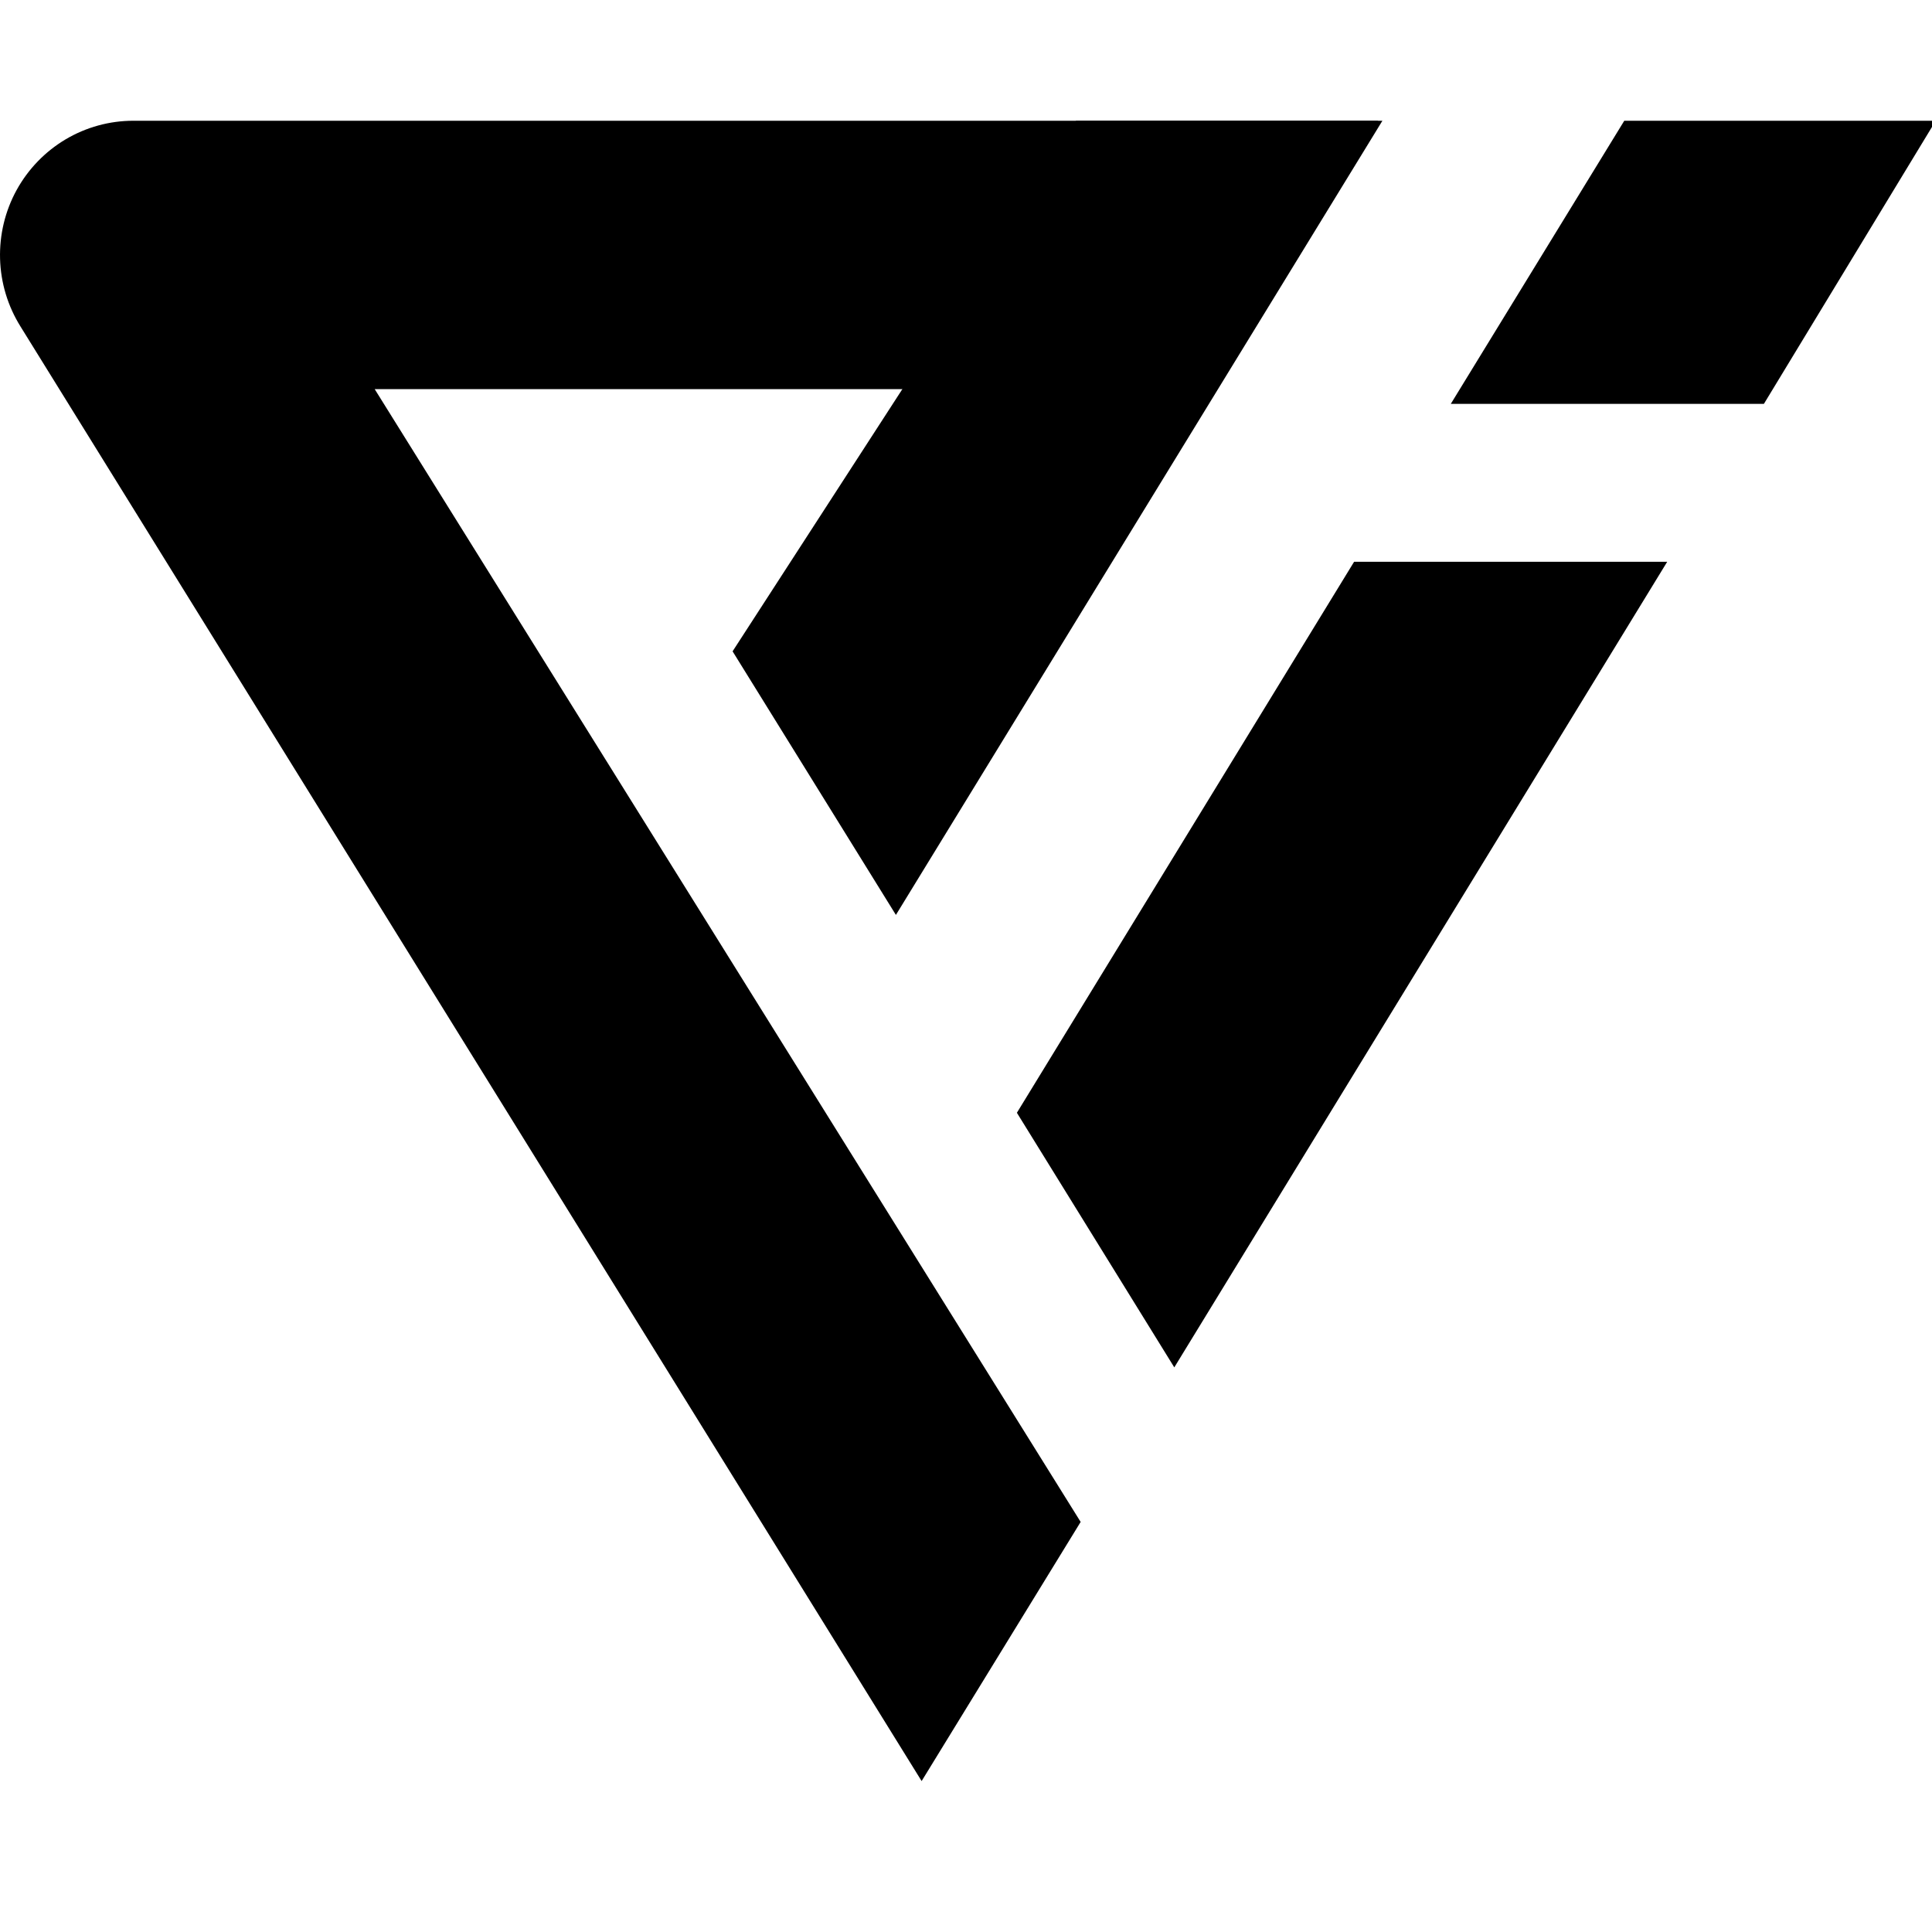
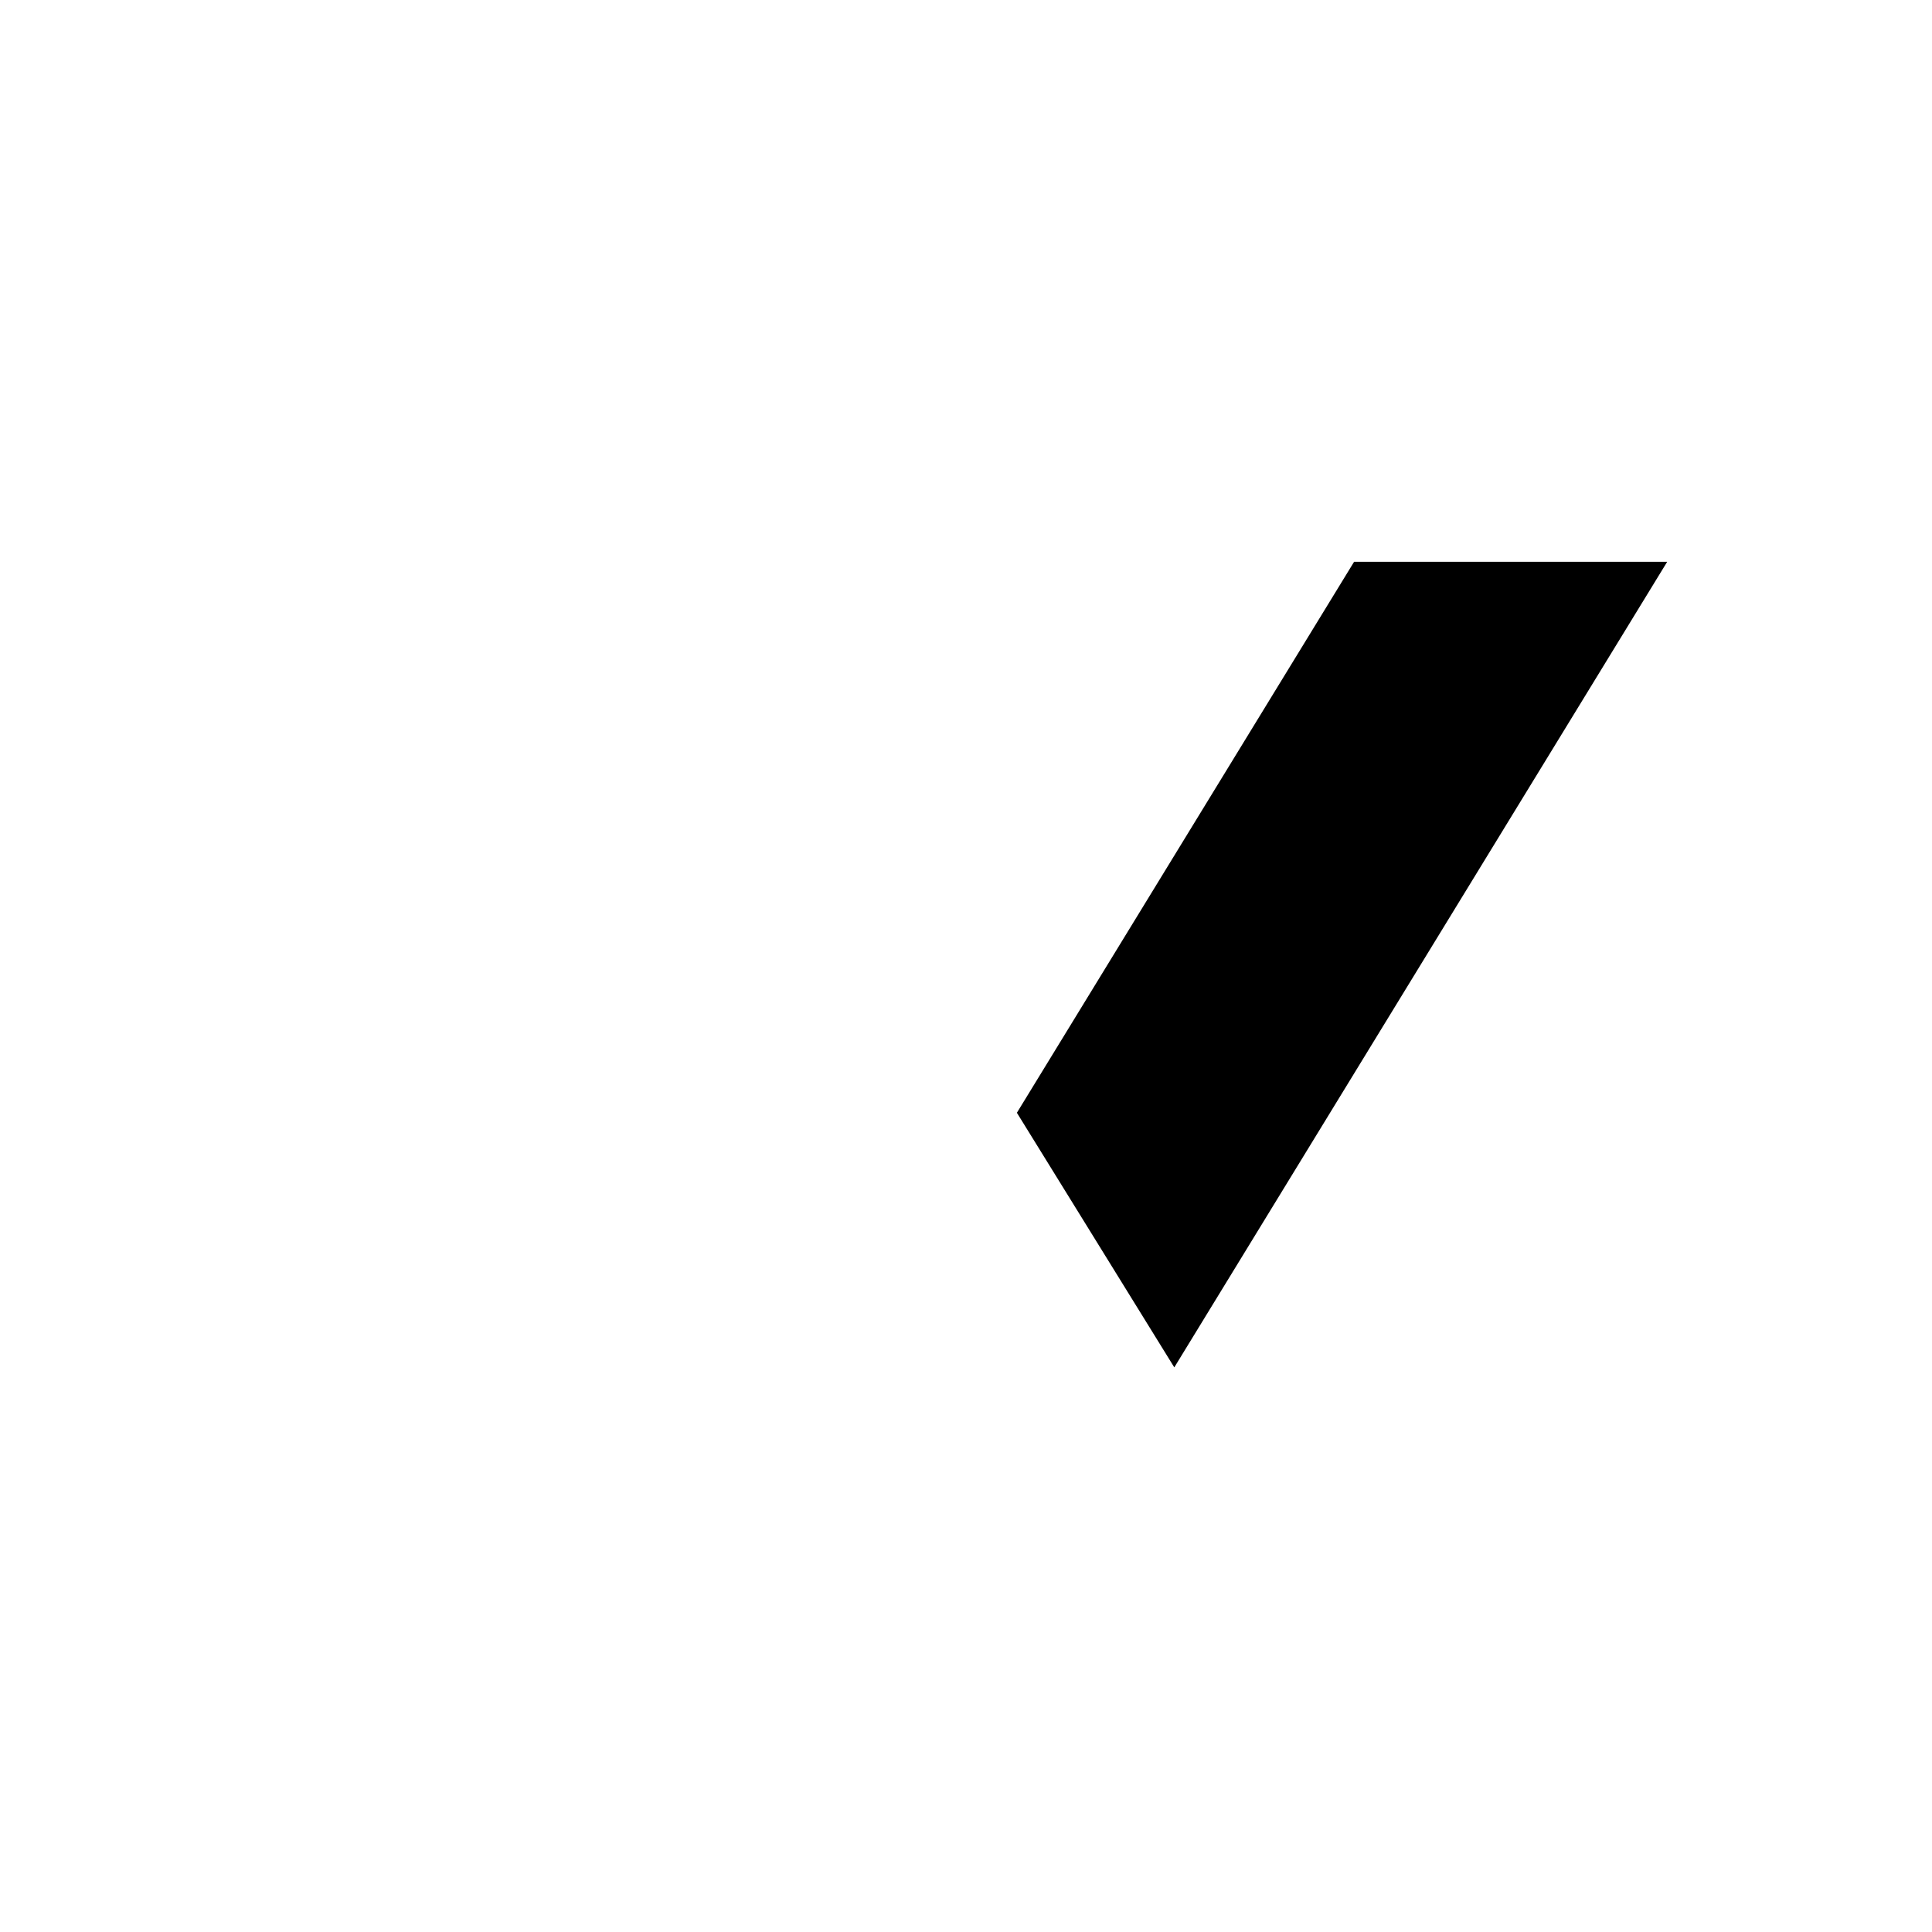
<svg xmlns="http://www.w3.org/2000/svg" width="32" height="32" viewBox="0 0 32 32" fill="none">
  <g clip-path="url(#clip0_105_4322)">
-     <path d="M26.903 2L24.03 6.689H29.216L32.062 2H26.903Z" fill="#00B2BF" style="fill:#00B2BF;fill:color(display-p3 0 0.698 0.749);fill-opacity:1;" />
    <path d="M16.843 18.431L22.428 9.305H27.614L19.45 22.648L16.843 18.431Z" fill="#00B2BF" style="fill:#00B2BF;fill:color(display-p3 0 0.698 0.749);fill-opacity:1;" />
-     <path d="M17.899 25.208L6.206 6.445H19.579L22.827 2H2.208C1.813 2 1.425 2.107 1.085 2.309C0.746 2.511 0.466 2.801 0.275 3.148C0.084 3.496 -0.01 3.889 0.001 4.286C0.012 4.684 0.129 5.07 0.339 5.407L15.265 29.5L17.899 25.208Z" fill="url(#paint0_linear_105_4322)" style="" />
-     <path d="M22.897 2L14.839 15.154L12.134 10.788L17.824 2H22.897Z" fill="url(#paint1_linear_105_4322)" style="" />
  </g>
  <defs>
    <linearGradient id="paint0_linear_105_4322" x1="-0.001" y1="15.752" x2="22.827" y2="15.752" gradientUnits="userSpaceOnUse">
      <stop offset="0.13" stop-color="#5A4C9B" style="stop-color:#5A4C9B;stop-color:color(display-p3 0.353 0.298 0.608);stop-opacity:1;" />
      <stop offset="0.33" stop-color="#584A98" style="stop-color:#584A98;stop-color:color(display-p3 0.345 0.29 0.596);stop-opacity:1;" />
      <stop offset="0.47" stop-color="#51458F" style="stop-color:#51458F;stop-color:color(display-p3 0.318 0.271 0.561);stop-opacity:1;" />
      <stop offset="0.6" stop-color="#463C7F" style="stop-color:#463C7F;stop-color:color(display-p3 0.275 0.235 0.498);stop-opacity:1;" />
      <stop offset="0.71" stop-color="#372F6A" style="stop-color:#372F6A;stop-color:color(display-p3 0.216 0.184 0.416);stop-opacity:1;" />
      <stop offset="0.82" stop-color="#231F4D" style="stop-color:#231F4D;stop-color:color(display-p3 0.137 0.122 0.302);stop-opacity:1;" />
      <stop offset="0.84" stop-color="#1E1B47" style="stop-color:#1E1B47;stop-color:color(display-p3 0.118 0.106 0.278);stop-opacity:1;" />
    </linearGradient>
    <linearGradient id="paint1_linear_105_4322" x1="13.15" y1="1.469" x2="24.301" y2="15.15" gradientUnits="userSpaceOnUse">
      <stop offset="0.13" stop-color="#5A4C9B" style="stop-color:#5A4C9B;stop-color:color(display-p3 0.353 0.298 0.608);stop-opacity:1;" />
      <stop offset="0.33" stop-color="#584A98" style="stop-color:#584A98;stop-color:color(display-p3 0.345 0.29 0.596);stop-opacity:1;" />
      <stop offset="0.47" stop-color="#51458F" style="stop-color:#51458F;stop-color:color(display-p3 0.318 0.271 0.561);stop-opacity:1;" />
      <stop offset="0.6" stop-color="#463C7F" style="stop-color:#463C7F;stop-color:color(display-p3 0.275 0.235 0.498);stop-opacity:1;" />
      <stop offset="0.71" stop-color="#372F6A" style="stop-color:#372F6A;stop-color:color(display-p3 0.216 0.184 0.416);stop-opacity:1;" />
      <stop offset="0.82" stop-color="#231F4D" style="stop-color:#231F4D;stop-color:color(display-p3 0.137 0.122 0.302);stop-opacity:1;" />
      <stop offset="0.84" stop-color="#1E1B47" style="stop-color:#1E1B47;stop-color:color(display-p3 0.118 0.106 0.278);stop-opacity:1;" />
    </linearGradient>
    <clipPath id="clip0_105_4322">
      <rect width="32" height="32" fill="white" style="fill:white;fill-opacity:1;" />
    </clipPath>
  </defs>
</svg>